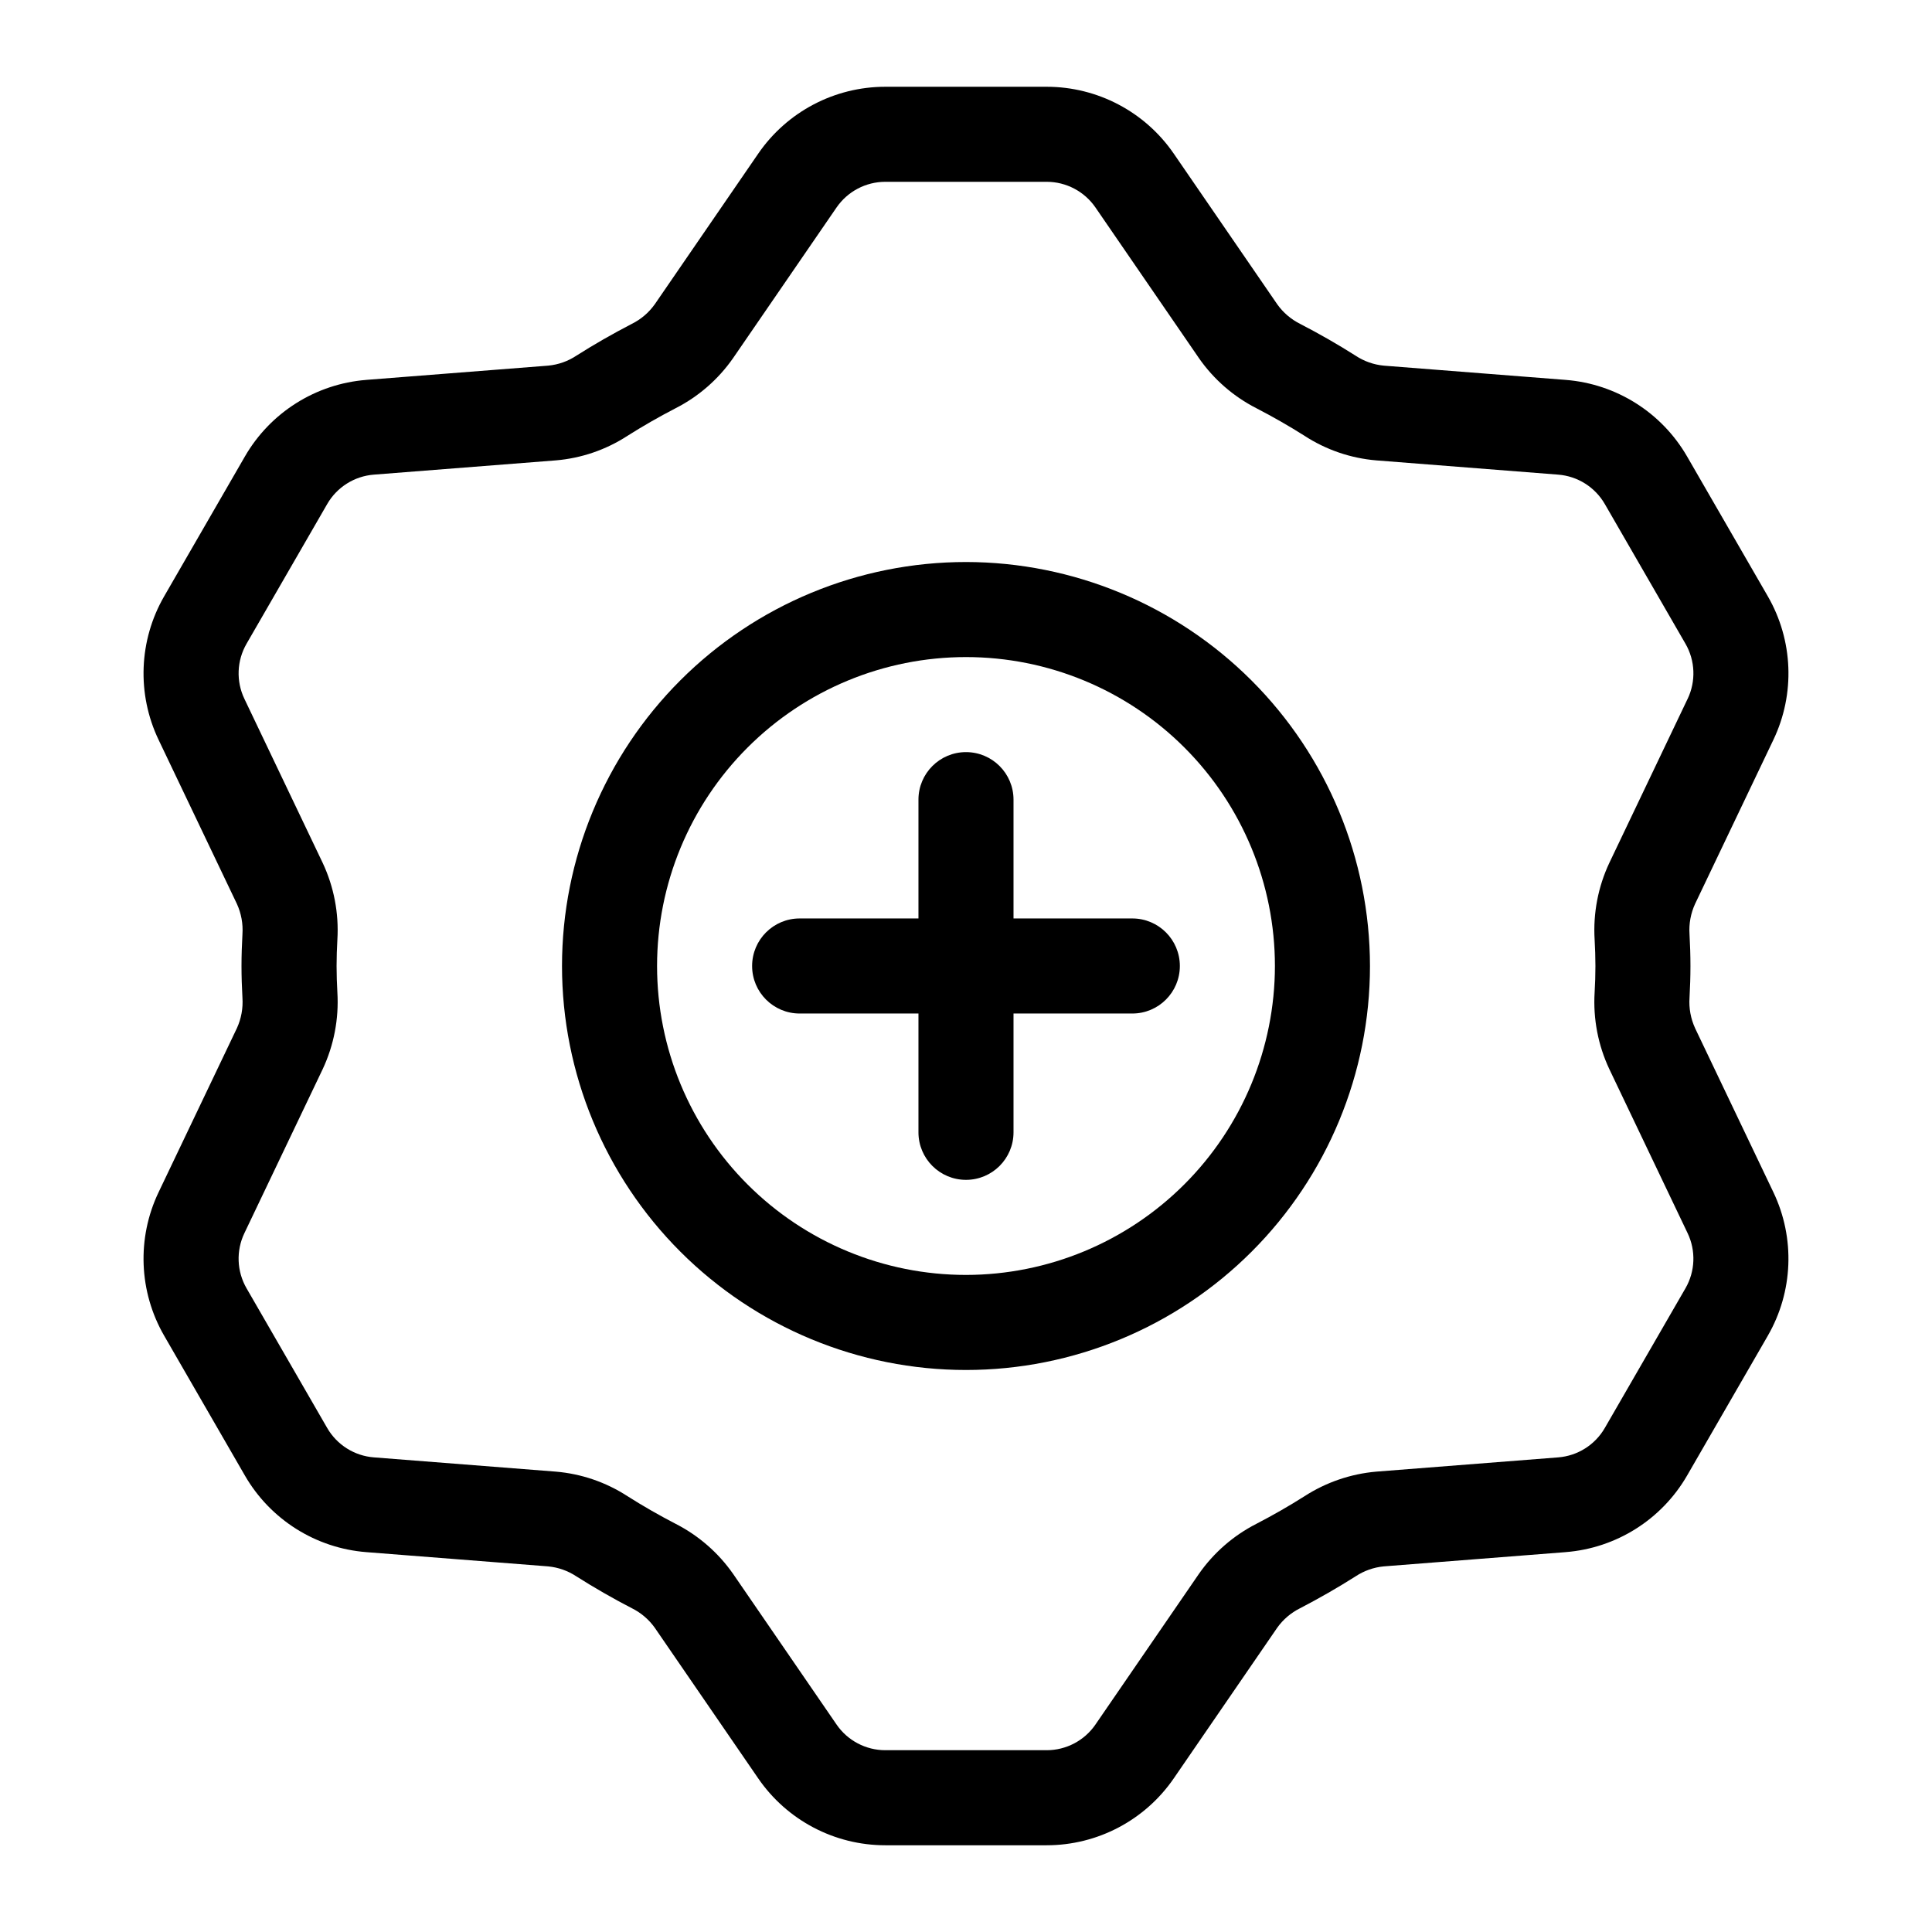
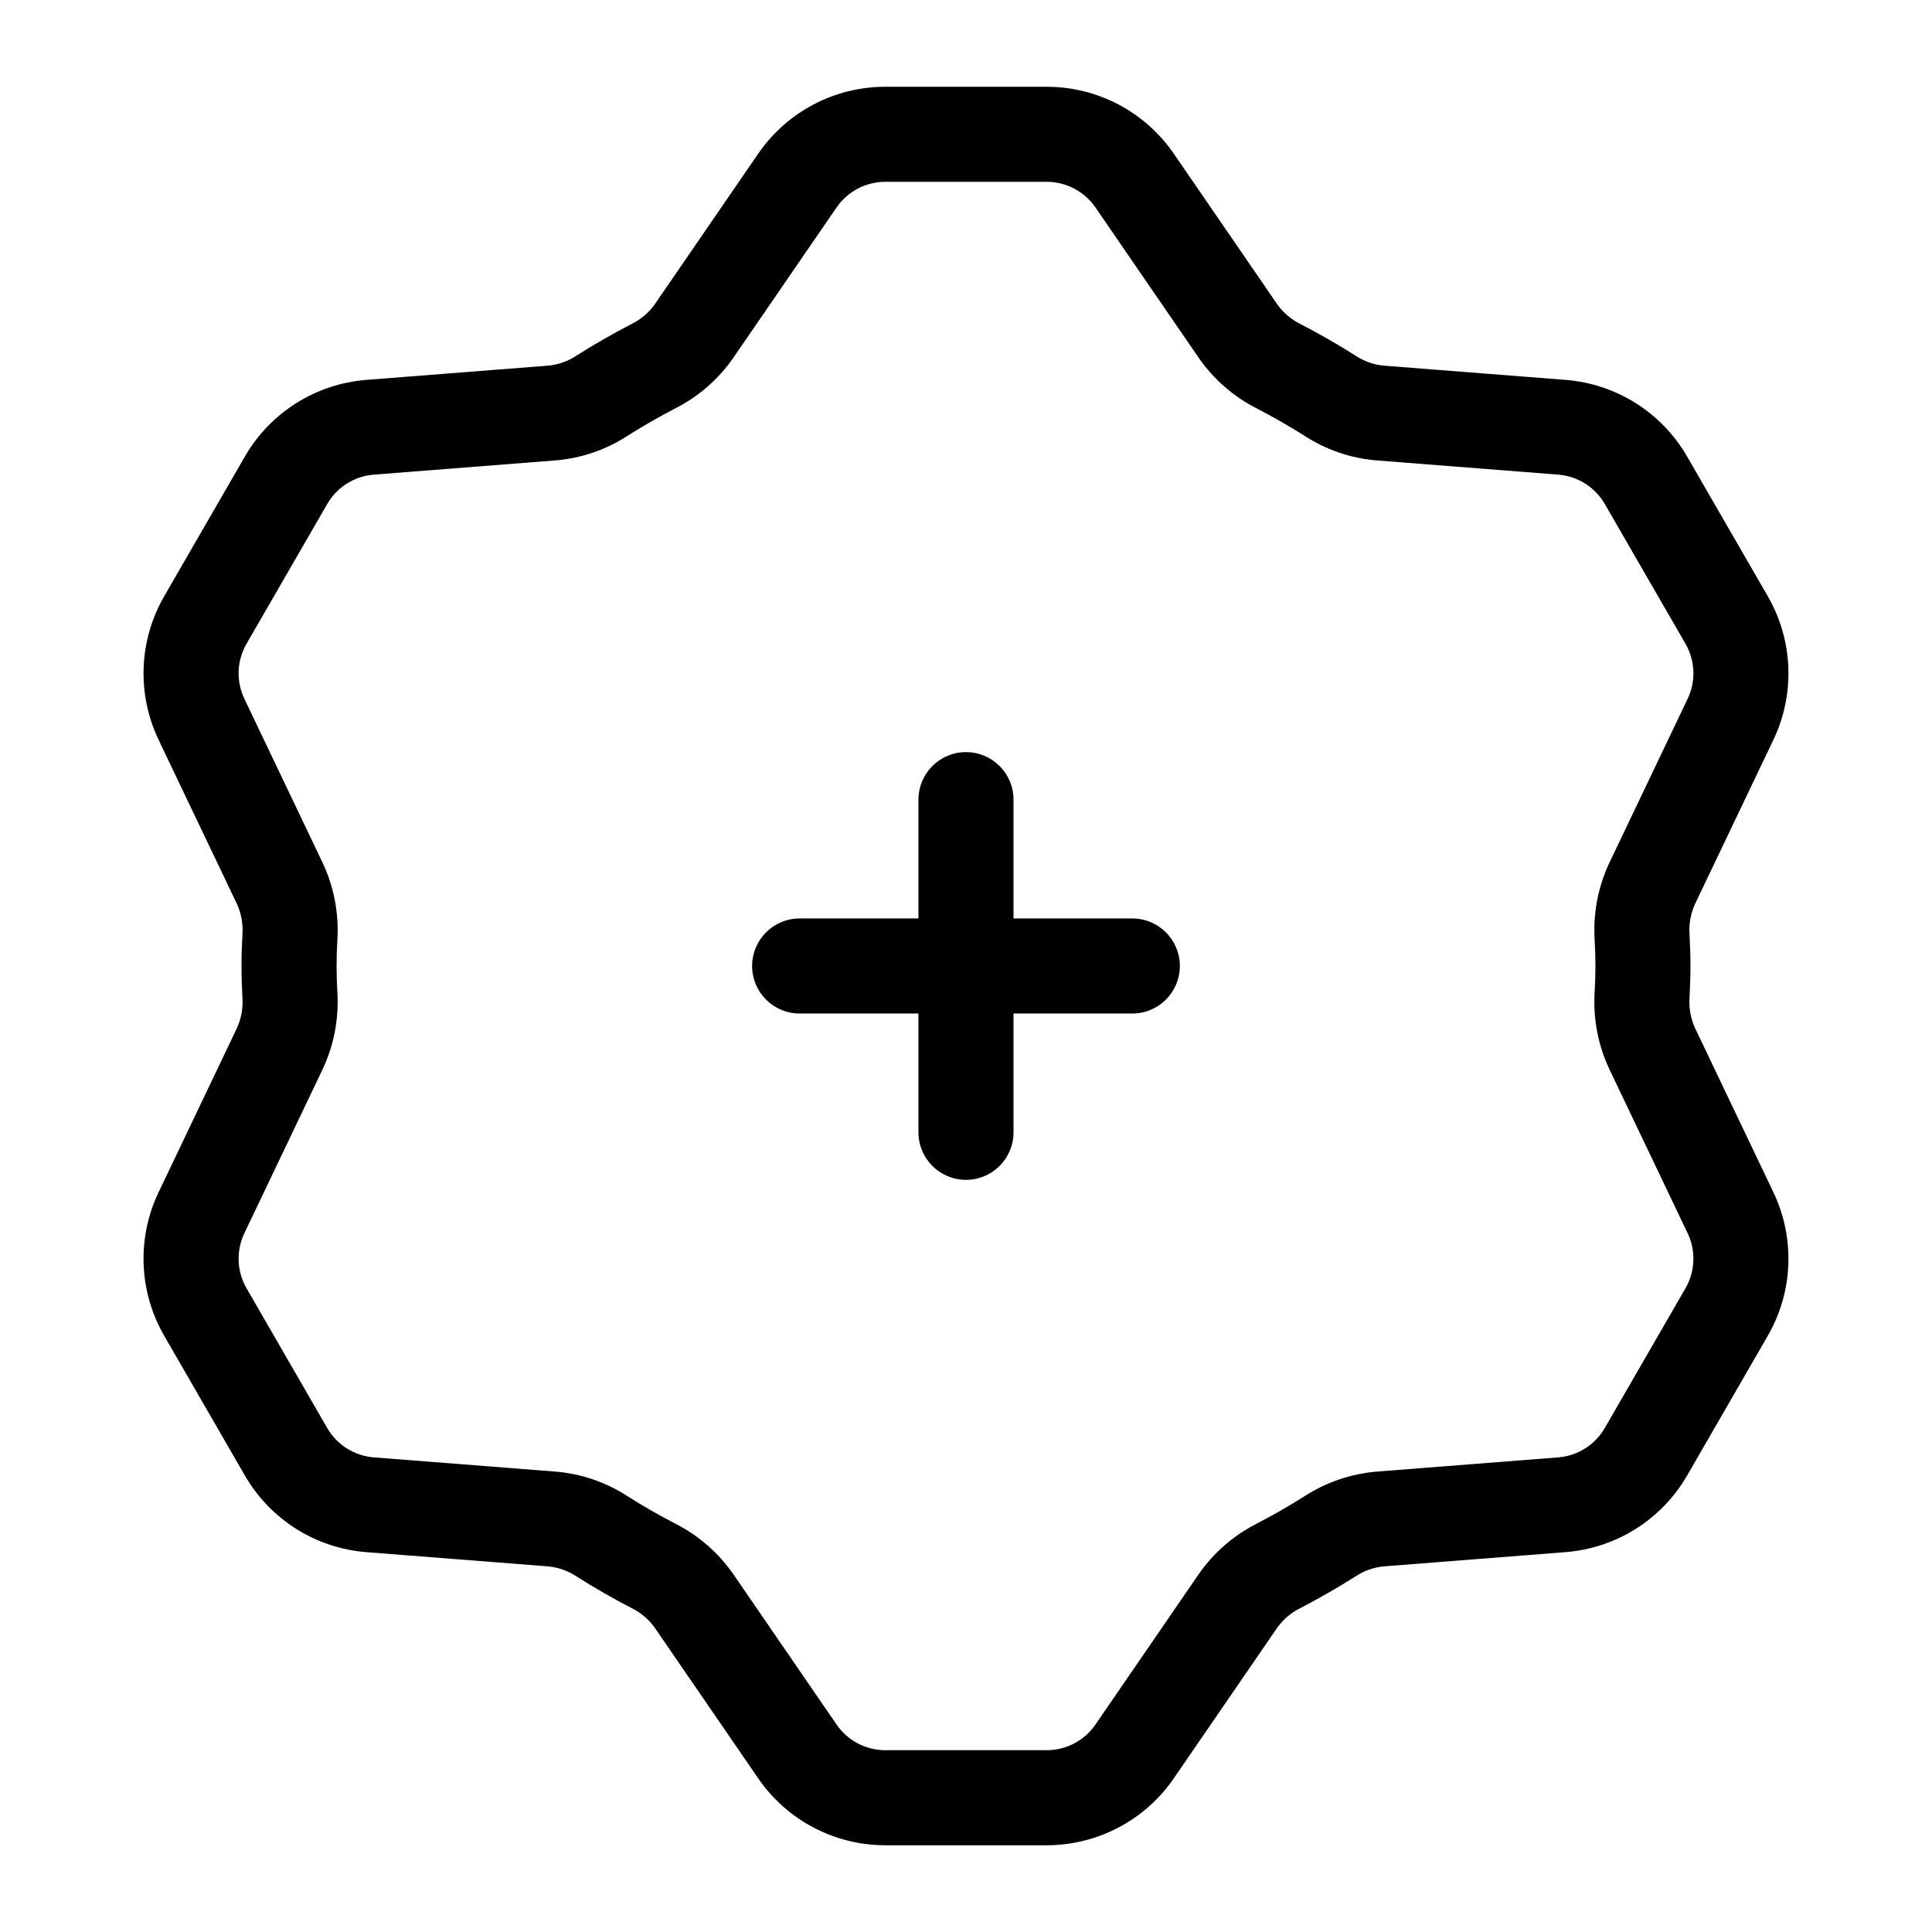
<svg xmlns="http://www.w3.org/2000/svg" fill="#000000" width="800px" height="800px" version="1.1" viewBox="144 144 512 512">
  <g>
-     <path d="m400 292.94c-28.395 0-55.625 11.281-75.703 31.359s-31.359 47.309-31.359 75.703c0 28.391 11.281 55.625 31.359 75.699 20.078 20.078 47.309 31.359 75.703 31.359 28.391 0 55.625-11.281 75.699-31.359 20.078-20.074 31.359-47.309 31.359-75.699-0.031-28.387-11.32-55.598-31.391-75.668-20.074-20.07-47.285-31.363-75.668-31.395zm0 188.93c-21.715 0-42.539-8.625-57.891-23.98-15.355-15.352-23.98-36.176-23.98-57.887 0-21.715 8.625-42.539 23.98-57.891 15.352-15.355 36.176-23.98 57.891-23.98 21.711 0 42.535 8.625 57.887 23.98 15.355 15.352 23.98 36.176 23.98 57.891-0.023 21.703-8.656 42.516-24.004 57.863-15.348 15.348-36.16 23.98-57.863 24.004z" />
    <path d="m613.97 340.05c5.805-12.148 5.246-26.379-1.488-38.039l-21.375-37.023c-6.731-11.664-18.777-19.262-32.199-20.312l-48.211-3.777c-2.668-0.258-5.231-1.168-7.465-2.648-4.644-2.953-9.59-5.785-14.691-8.426-2.402-1.199-4.477-2.969-6.035-5.152l-27.438-39.949c-7.625-11.102-20.227-17.734-33.695-17.73h-42.746c-13.469-0.004-26.07 6.629-33.691 17.73l-27.438 39.949h-0.004c-1.559 2.184-3.633 3.953-6.039 5.148-5.098 2.641-10.039 5.473-14.688 8.426-2.231 1.48-4.793 2.391-7.457 2.648l-48.211 3.777-0.004 0.004c-13.422 1.051-25.469 8.645-32.199 20.309l-21.379 37.027c-6.734 11.66-7.289 25.891-1.488 38.043l20.75 43.477c1.16 2.527 1.664 5.305 1.473 8.078-0.152 2.781-0.25 5.578-0.25 8.398 0 2.82 0.094 5.617 0.25 8.395v-0.004c0.191 2.777-0.312 5.555-1.473 8.086l-20.75 43.473c-5.805 12.152-5.246 26.383 1.492 38.043l21.375 37.023c6.731 11.664 18.773 19.262 32.199 20.309l48.207 3.777v0.004c2.668 0.258 5.227 1.168 7.461 2.648 4.66 2.961 9.617 5.809 14.723 8.457v-0.004c2.398 1.199 4.469 2.961 6.027 5.144l27.418 39.922c7.621 11.102 20.227 17.738 33.695 17.734h42.75-0.004c13.469 0 26.07-6.633 33.695-17.734l27.418-39.926c1.559-2.18 3.629-3.945 6.027-5.144 5.094-2.641 10.043-5.484 14.719-8.453 2.234-1.48 4.797-2.391 7.461-2.648l48.207-3.777v-0.004c13.426-1.047 25.473-8.645 32.207-20.305l21.375-37.023h-0.004c6.738-11.66 7.293-25.891 1.492-38.043l-20.75-43.473v-0.008c-1.16-2.523-1.668-5.301-1.477-8.074 0.152-2.781 0.246-5.578 0.246-8.398s-0.094-5.617-0.246-8.402c-0.191-2.773 0.316-5.551 1.477-8.074zm-22.734-10.848-20.746 43.469c-2.981 6.344-4.32 13.336-3.898 20.332 0.125 2.316 0.211 4.648 0.211 7s-0.078 4.684-0.211 6.996c-0.426 6.996 0.914 13.988 3.898 20.332l20.746 43.473c2.227 4.66 2.016 10.121-0.566 14.598l-21.379 37.027c-2.582 4.473-7.207 7.391-12.359 7.793l-48.211 3.777h0.004c-6.766 0.59-13.285 2.82-18.996 6.5-4.059 2.578-8.367 5.047-12.809 7.348h0.004c-6.074 3.106-11.293 7.656-15.199 13.246l-27.418 39.926v0.004c-2.926 4.258-7.766 6.801-12.934 6.801h-42.746c-5.168 0-10.008-2.543-12.93-6.805l-27.418-39.926-0.004-0.004c-3.906-5.59-9.125-10.141-15.195-13.246-4.457-2.309-8.766-4.781-12.809-7.352h-0.004c-5.699-3.699-12.223-5.93-18.992-6.496l-48.211-3.777c-5.148-0.402-9.77-3.316-12.355-7.789l-21.375-37.023c-2.582-4.477-2.797-9.938-0.57-14.602l20.75-43.469c2.977-6.348 4.316-13.336 3.894-20.332-0.129-2.316-0.211-4.648-0.211-7s0.082-4.684 0.211-7.004v-0.004c0.422-6.992-0.918-13.98-3.894-20.324l-20.746-43.469c-2.231-4.664-2.016-10.125 0.566-14.598l21.375-37.023v-0.004c2.582-4.473 7.203-7.387 12.355-7.793l48.215-3.777c6.769-0.566 13.293-2.797 18.988-6.496 4.031-2.555 8.324-5.019 12.762-7.32v0.004c6.09-3.106 11.32-7.66 15.23-13.266l27.434-39.945v0.004c2.926-4.262 7.766-6.809 12.934-6.809h42.75-0.004c5.172 0 10.008 2.547 12.934 6.805l27.434 39.941h-0.004c3.914 5.606 9.141 10.16 15.23 13.266 4.445 2.301 8.738 4.762 12.766 7.316h-0.004c5.699 3.699 12.223 5.934 18.996 6.5l48.211 3.777c5.152 0.402 9.773 3.32 12.355 7.793l21.375 37.023c2.586 4.477 2.797 9.938 0.574 14.602z" />
    <path d="m444.08 387.4h-31.488v-31.488c0-6.953-5.641-12.594-12.594-12.594-6.957 0-12.598 5.641-12.598 12.594v31.488h-31.488c-6.953 0-12.594 5.641-12.594 12.598 0 6.953 5.641 12.594 12.594 12.594h31.488v31.488c0 6.957 5.641 12.594 12.598 12.594 6.953 0 12.594-5.637 12.594-12.594v-31.488h31.488c6.957 0 12.594-5.641 12.594-12.594 0-6.957-5.637-12.598-12.594-12.598z" />
  </g>
</svg>